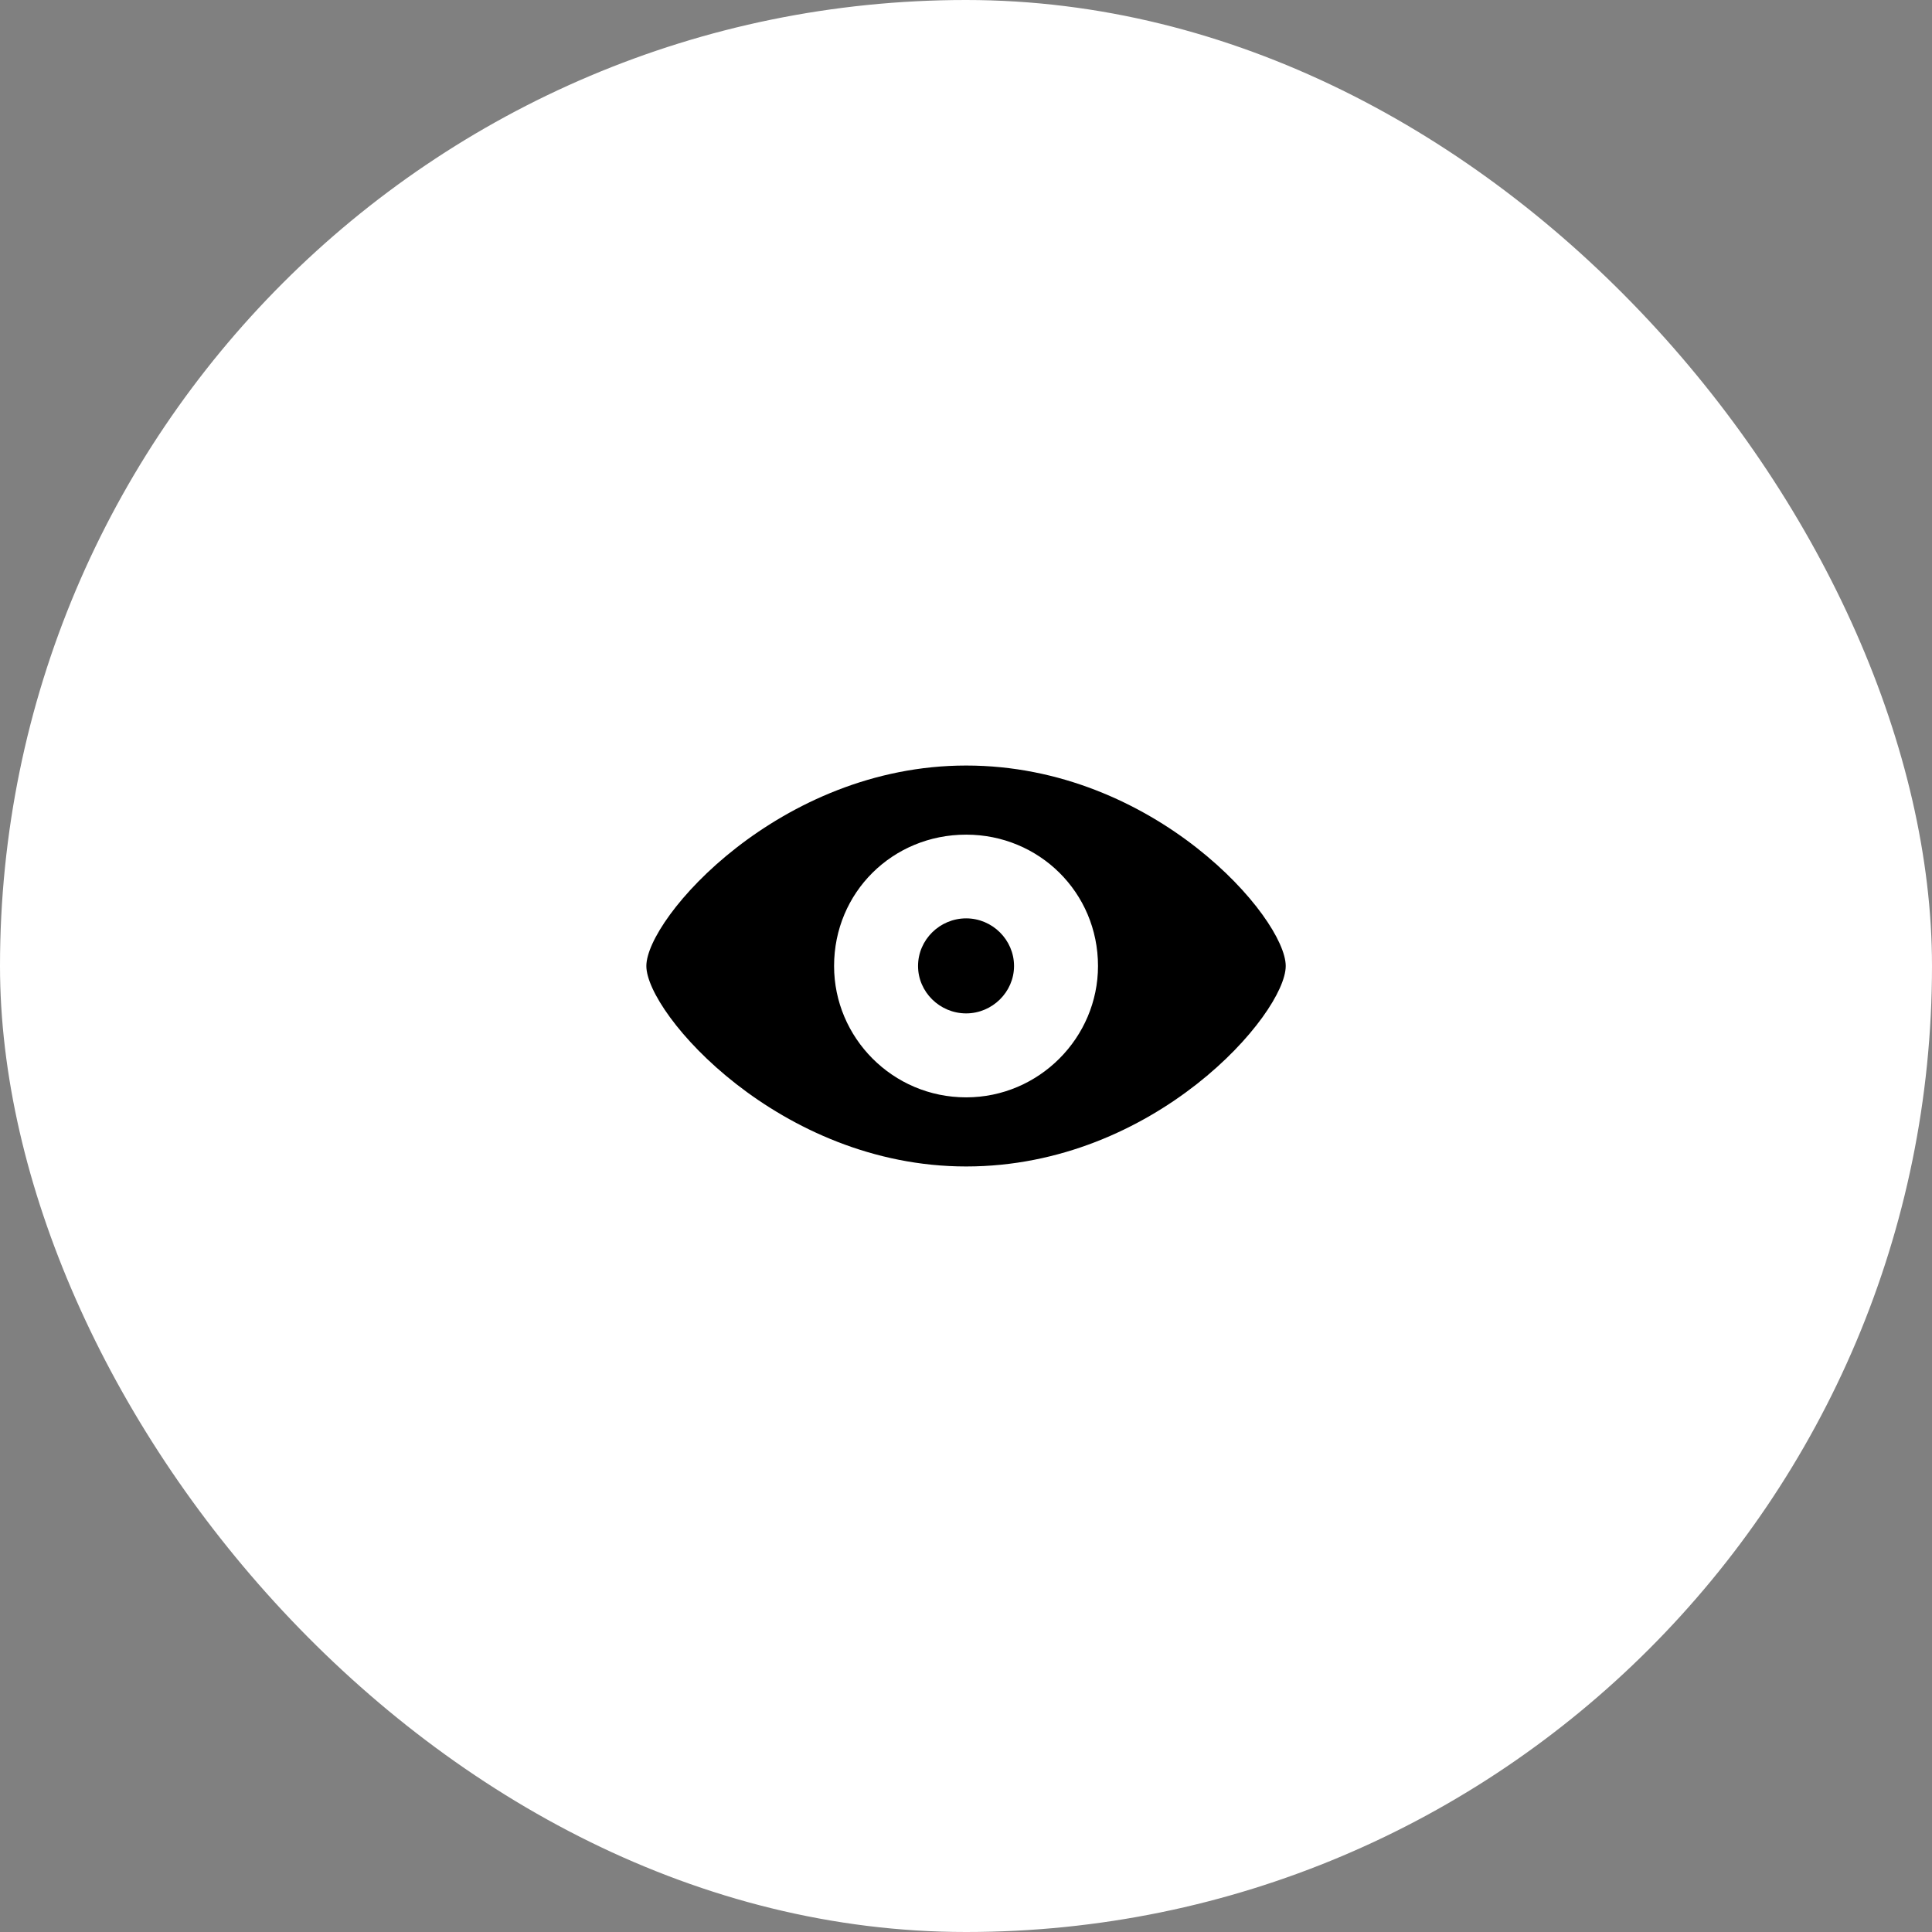
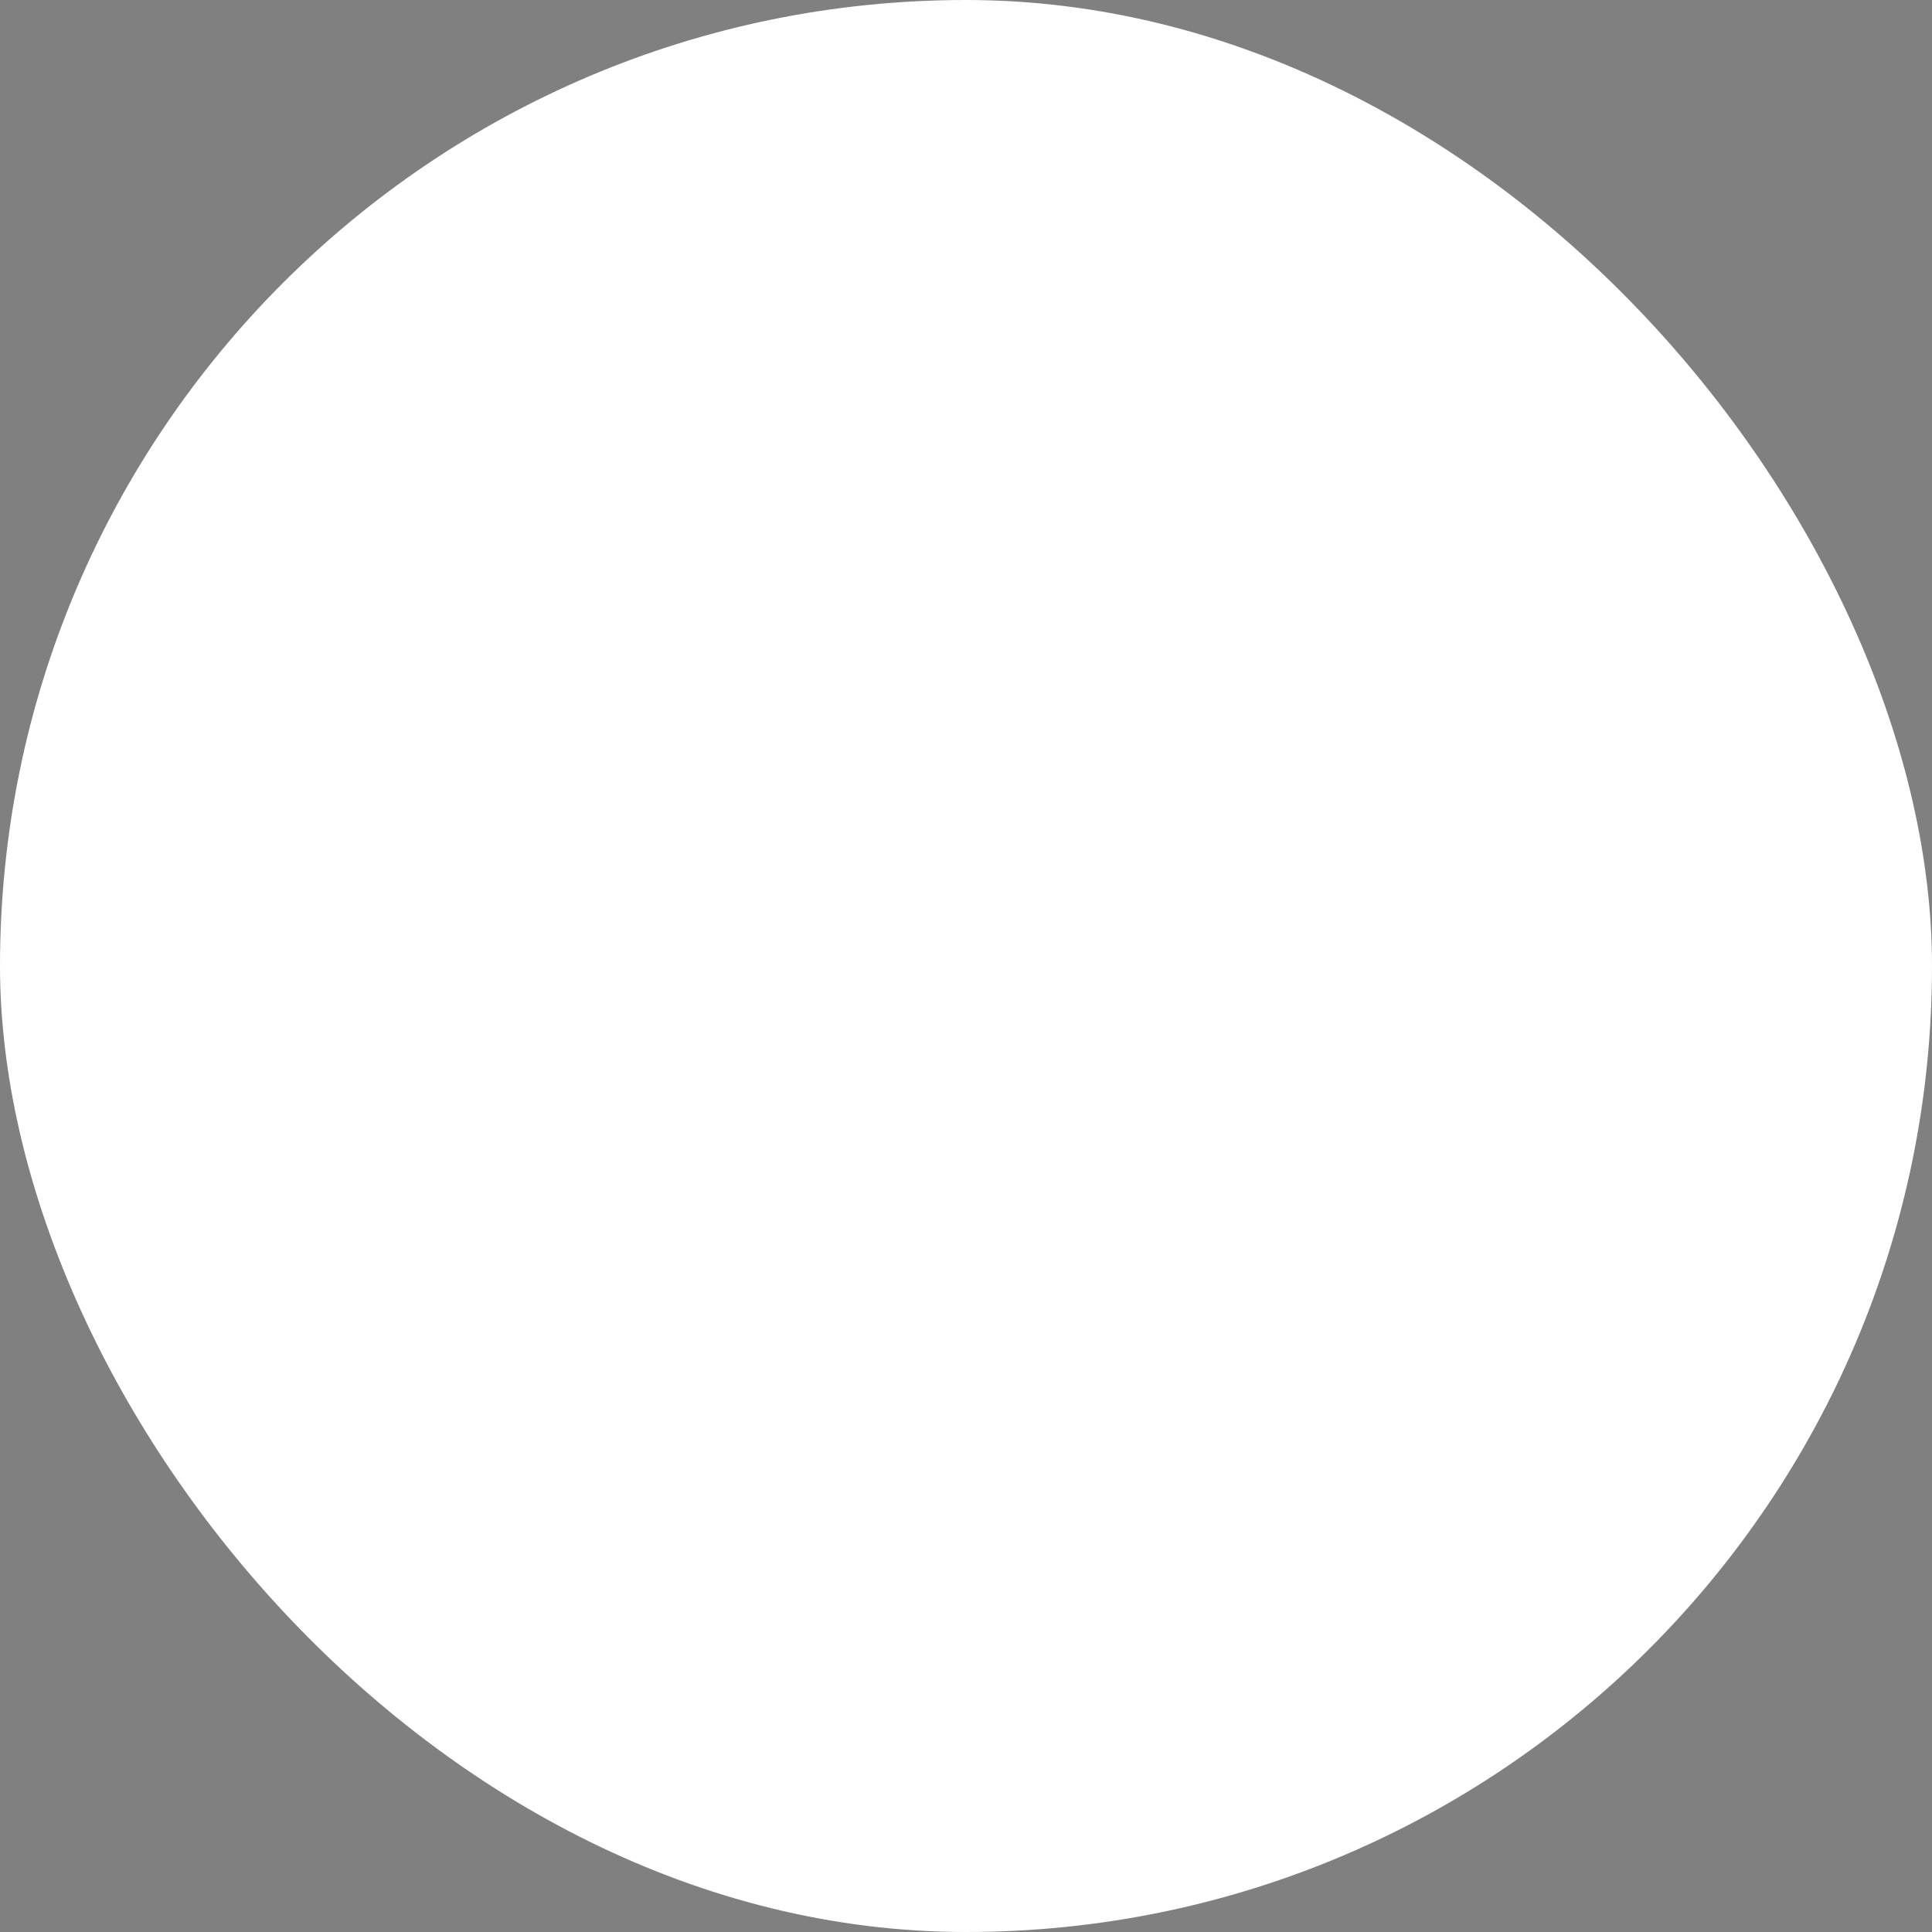
<svg xmlns="http://www.w3.org/2000/svg" width="96" height="96" viewBox="0 0 96 96" fill="none">
  <rect x="0" y="0" width="96" height="96" fill="#808080" stroke="none" />
  <rect width="96" height="96" rx="48" fill="white" />
-   <path d="M48.008 57.961C57.395 57.961 63.887 50.367 63.887 48C63.887 45.621 57.383 38.039 48.008 38.039C38.738 38.039 32.117 45.621 32.117 48C32.117 50.367 38.738 57.961 48.008 57.961ZM48.008 54.527C44.352 54.527 41.445 51.562 41.445 48C41.445 44.344 44.352 41.473 48.008 41.473C51.629 41.473 54.559 44.344 54.559 48C54.559 51.562 51.629 54.527 48.008 54.527ZM48.008 50.355C49.309 50.355 50.387 49.289 50.387 48C50.387 46.699 49.309 45.633 48.008 45.633C46.695 45.633 45.617 46.699 45.617 48C45.617 49.289 46.695 50.355 48.008 50.355Z" fill="black" />
</svg>